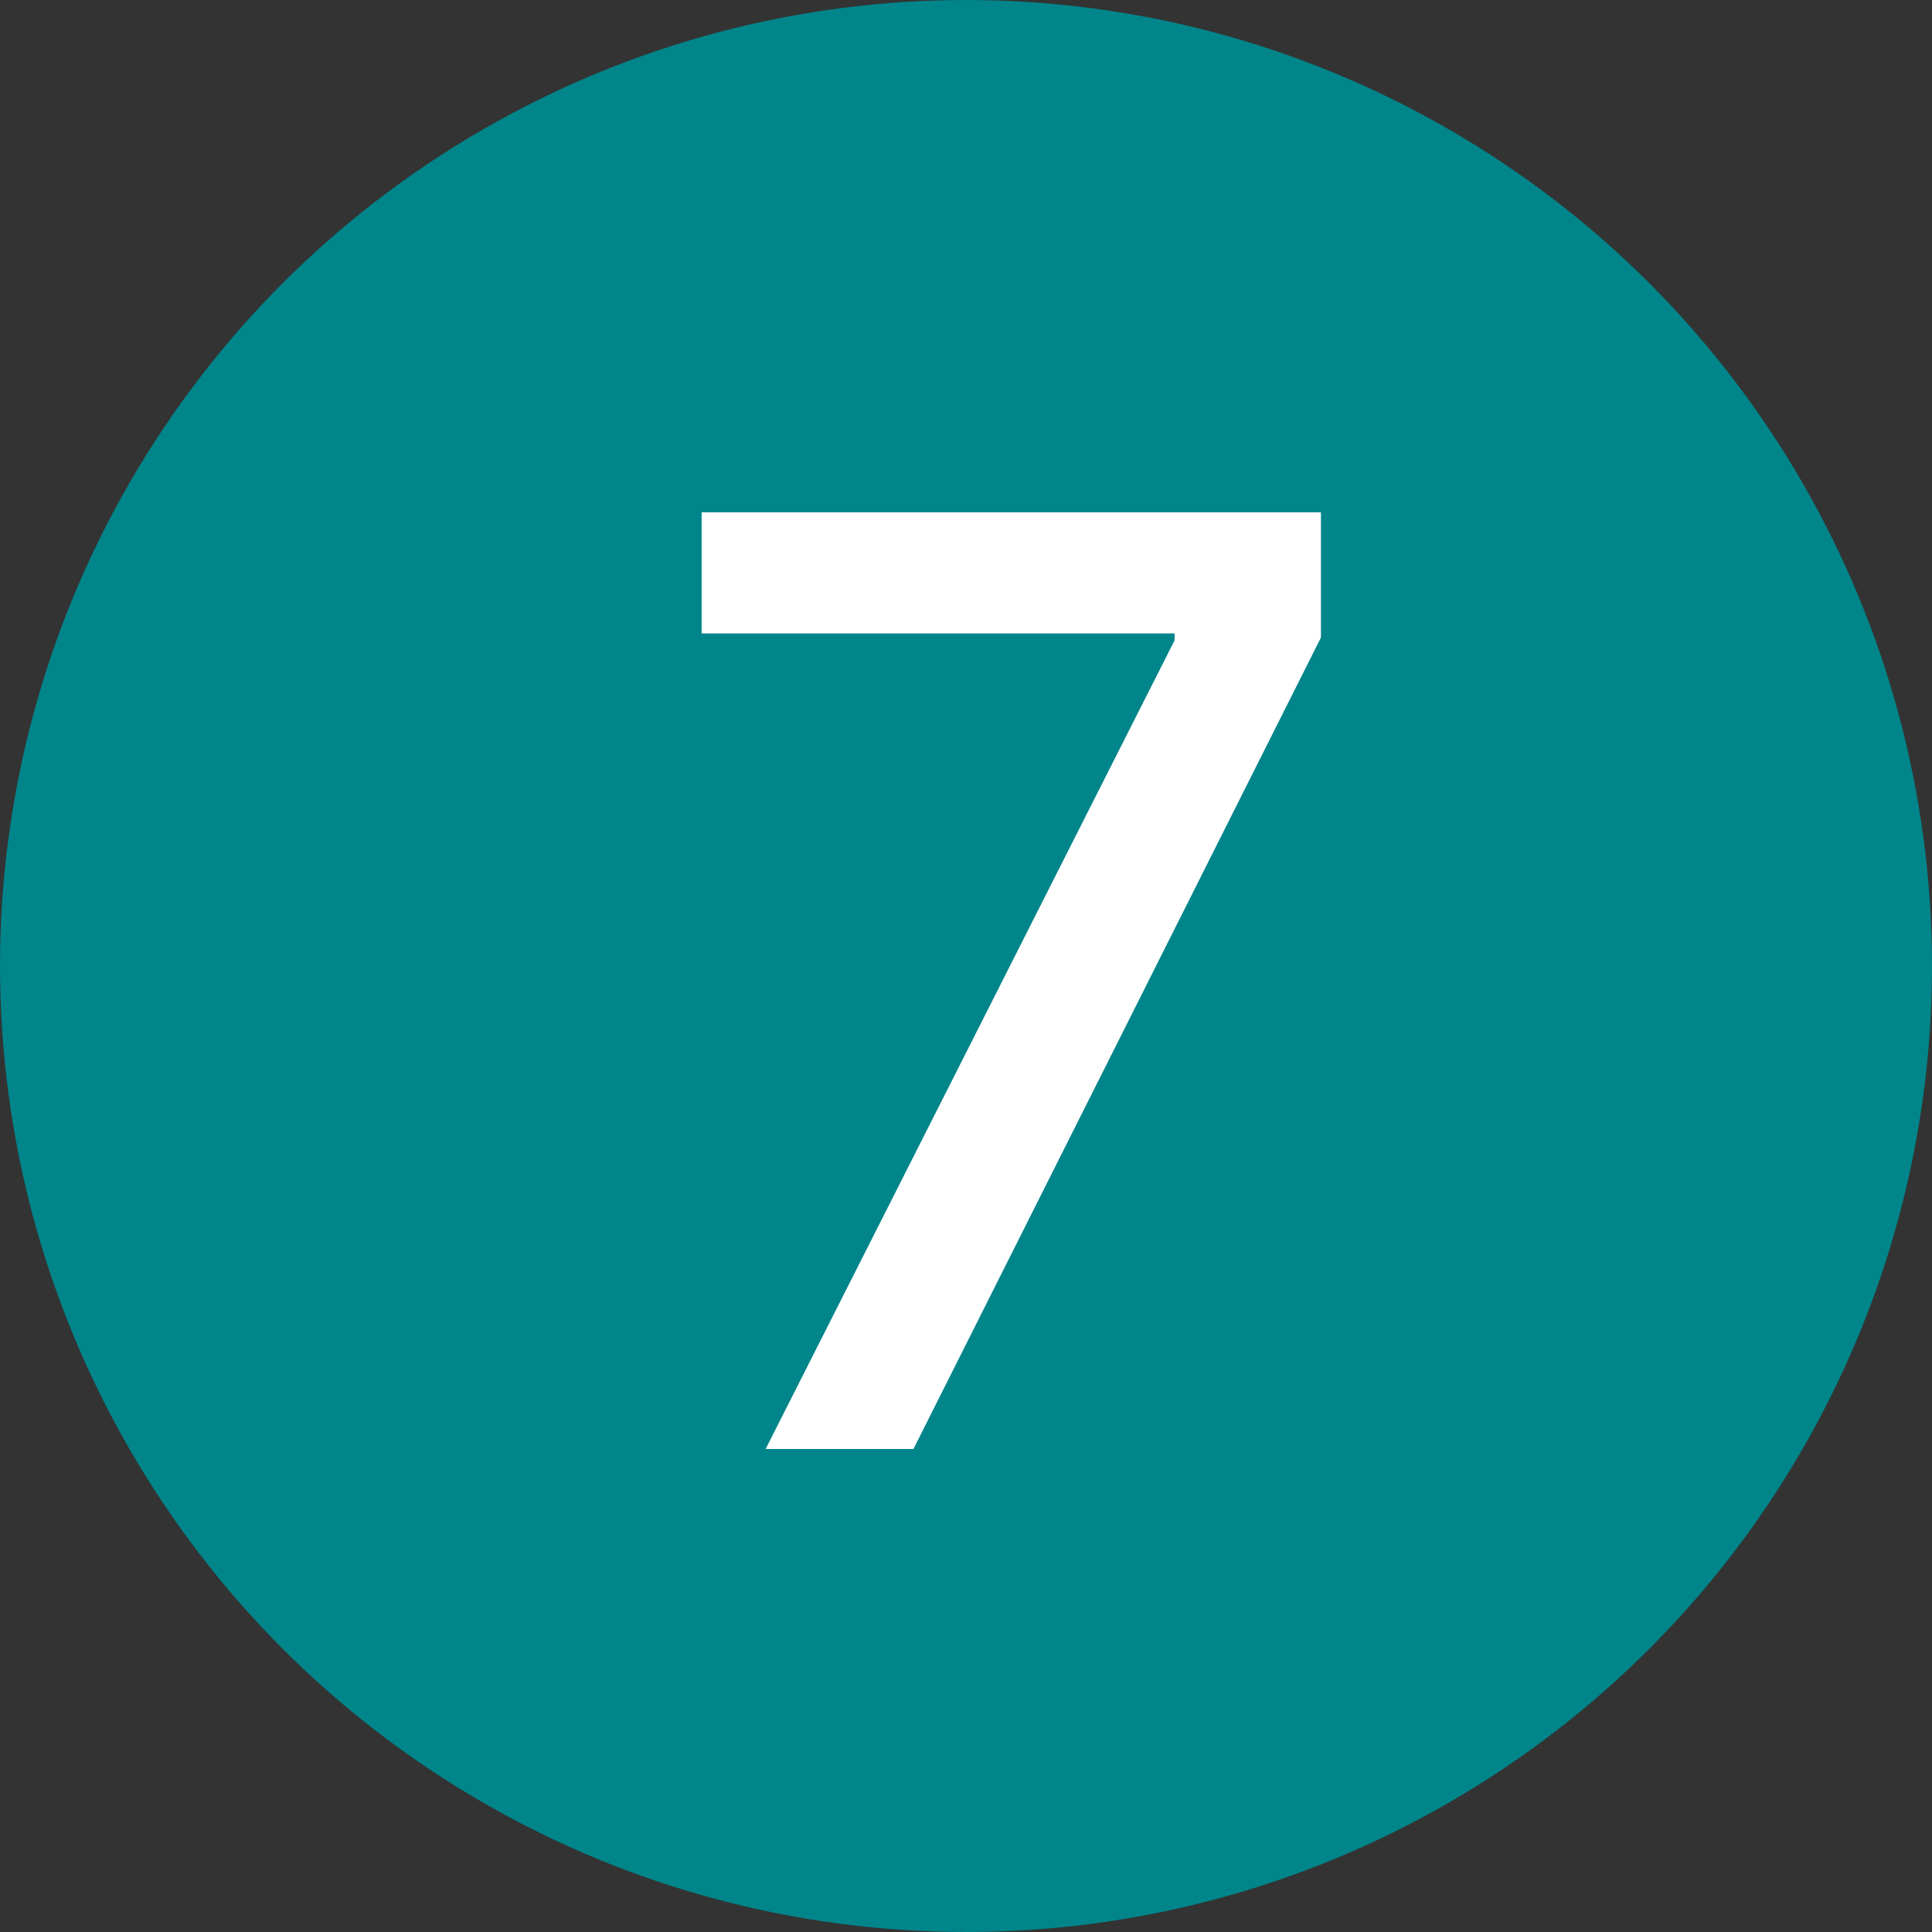
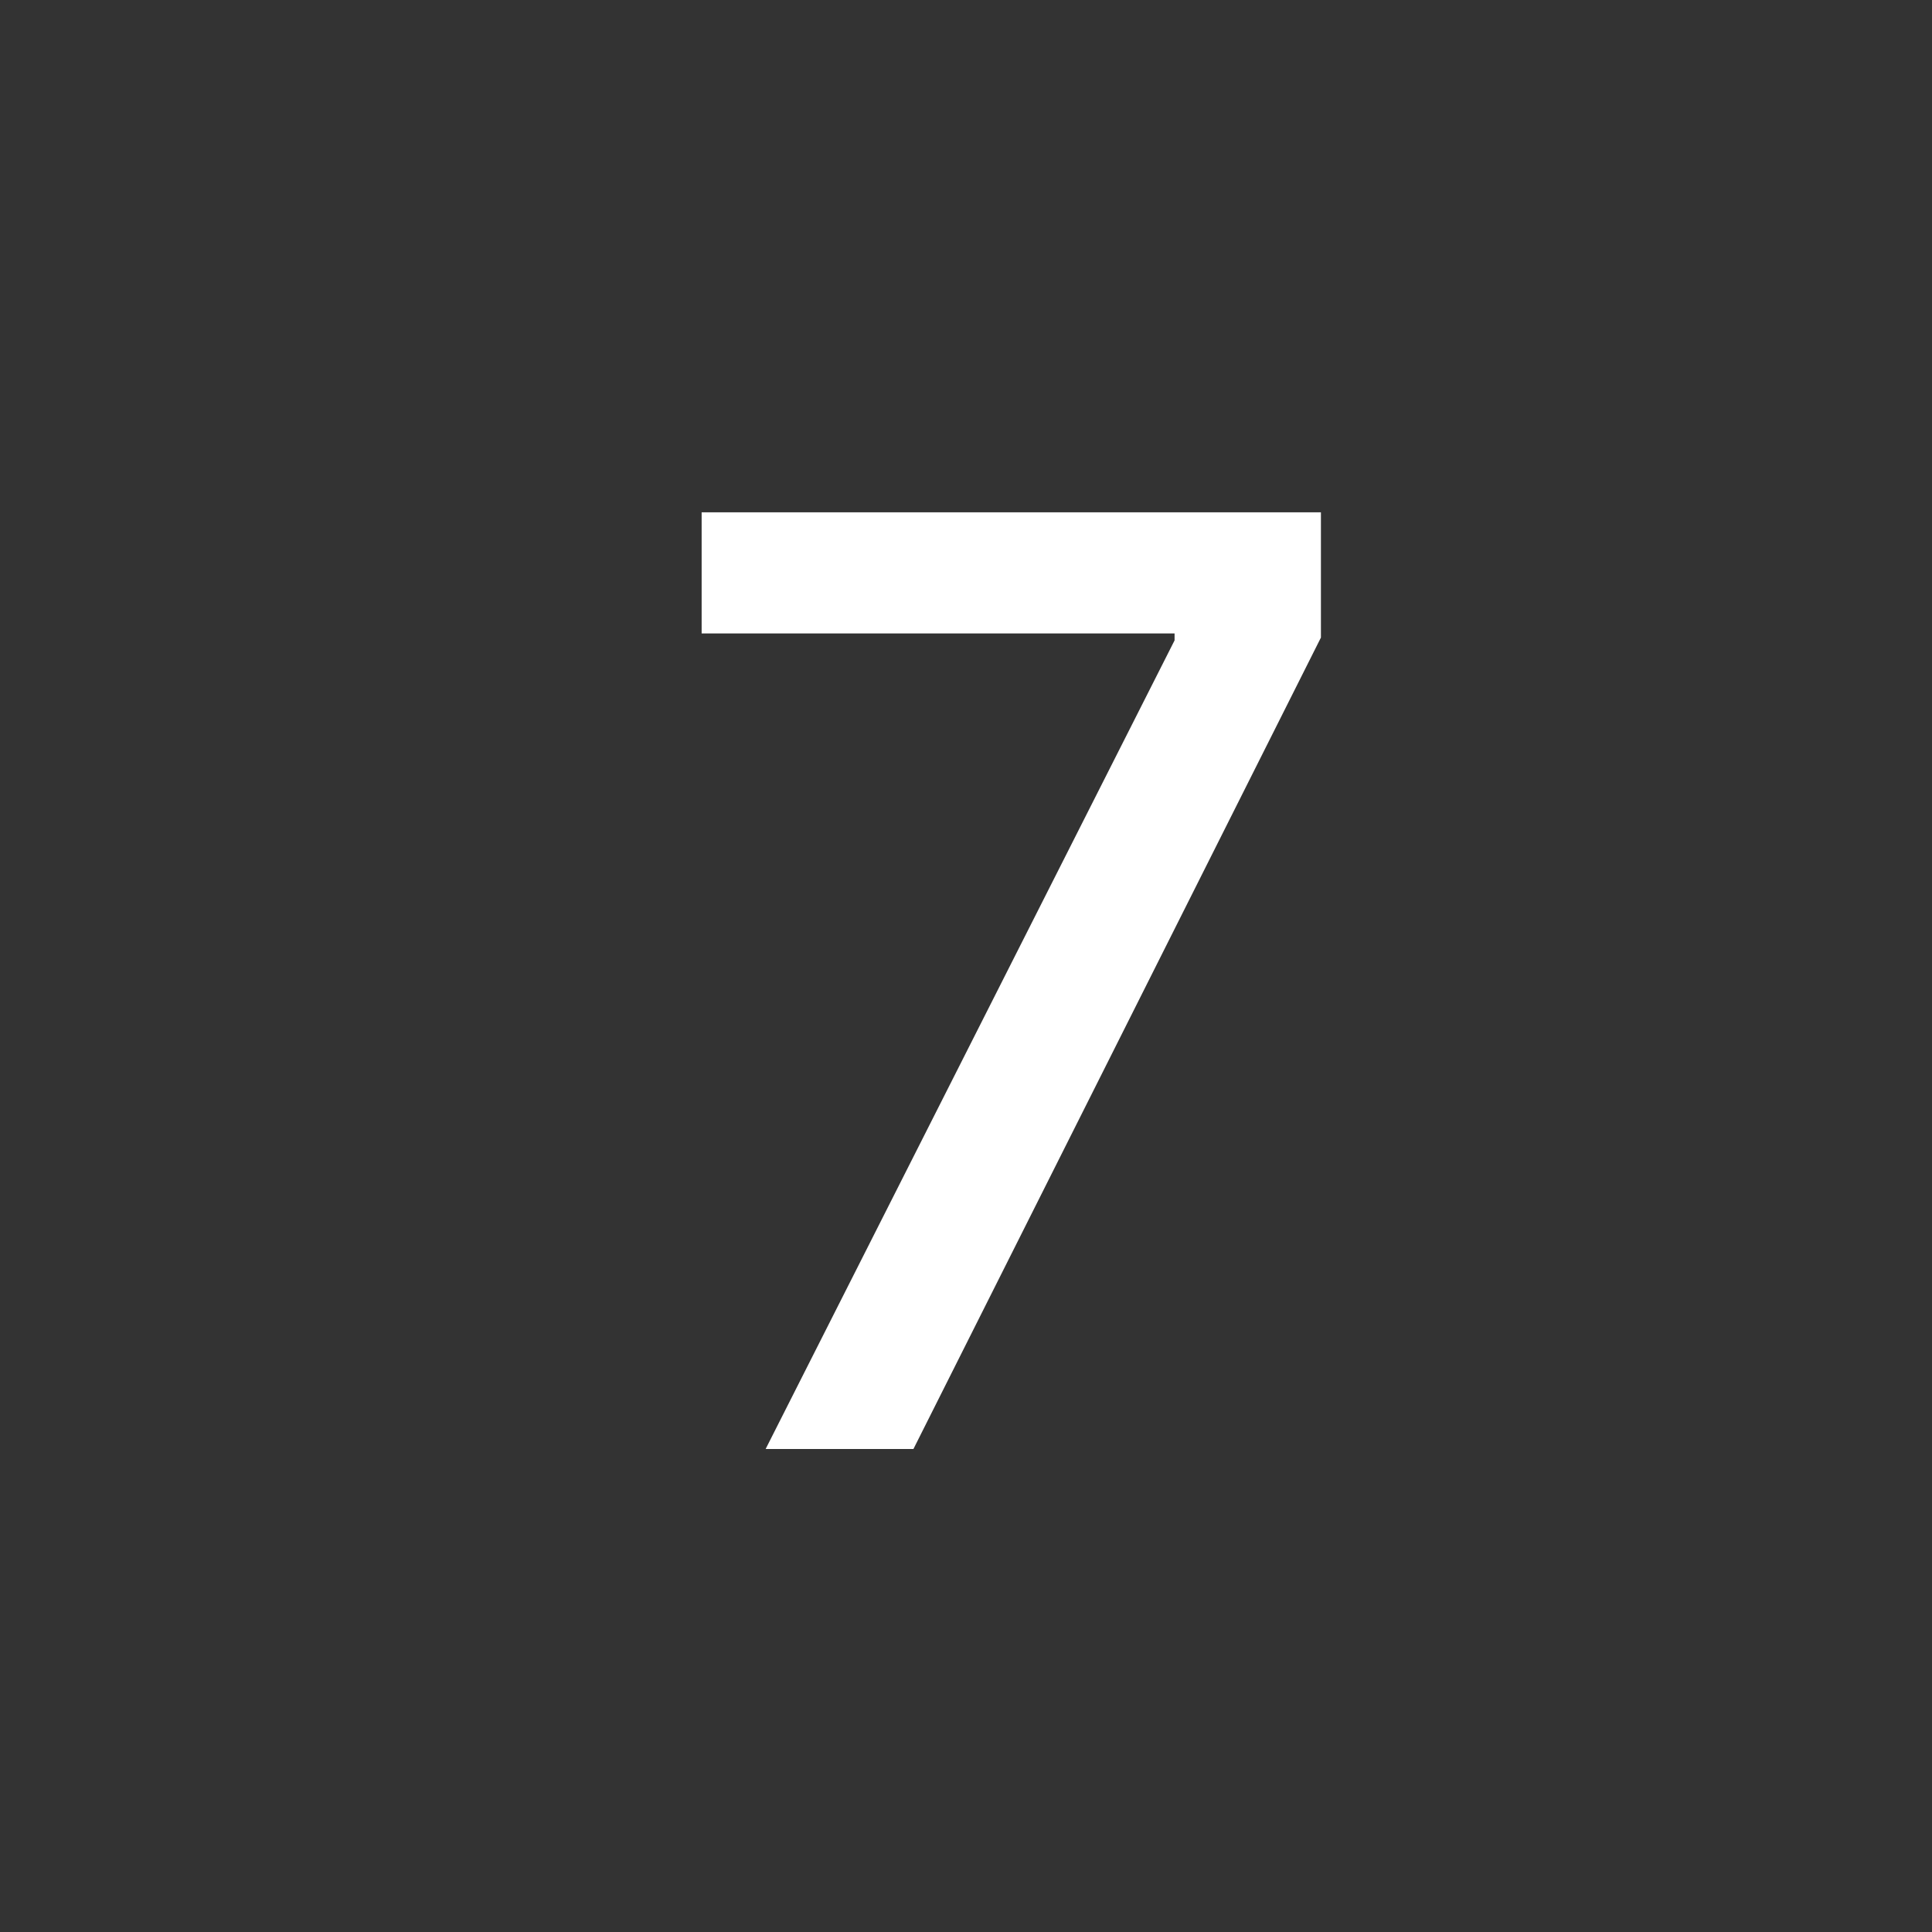
<svg xmlns="http://www.w3.org/2000/svg" width="24" height="24" viewBox="0 0 24 24" fill="none">
  <rect x="0" y="0" width="24" height="24" fill="#333333" stroke="none" />
-   <circle cx="12" cy="12" r="12" fill="#00858A" />
  <path d="M9.511 18L14.591 7.955V7.869H8.716V6.364H16.409V7.92L11.347 18H9.511Z" fill="white" />
</svg>